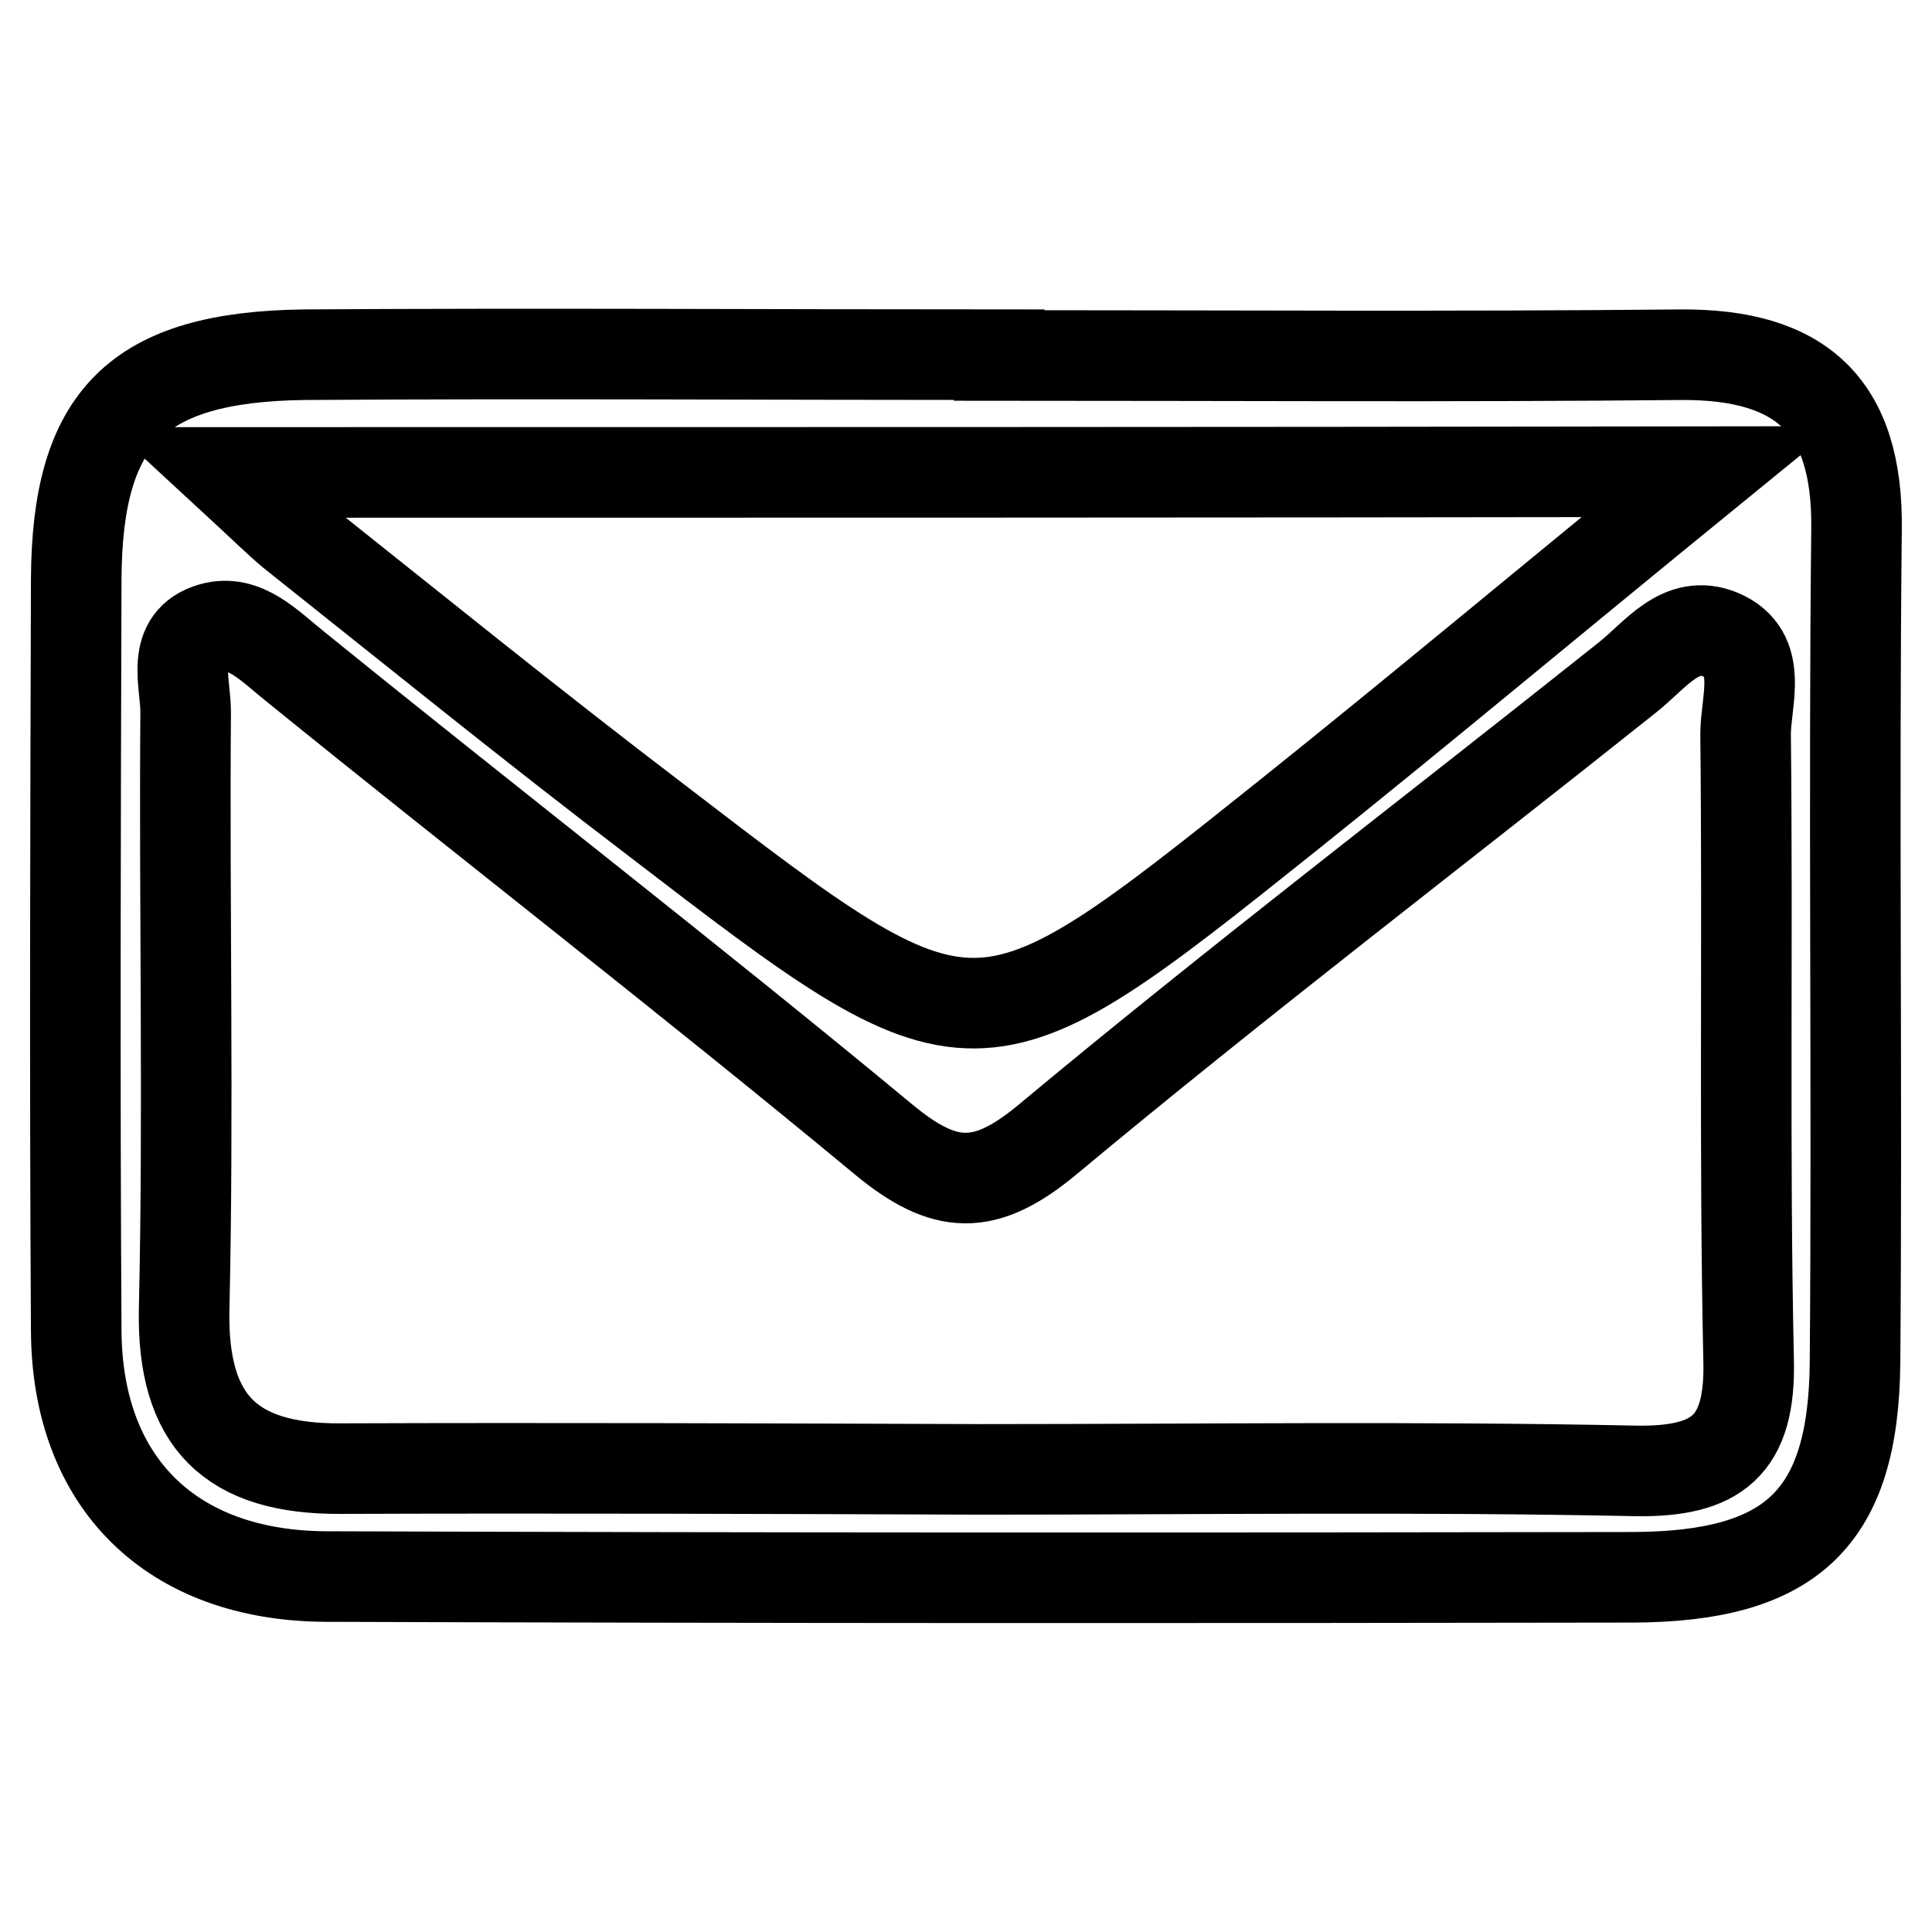
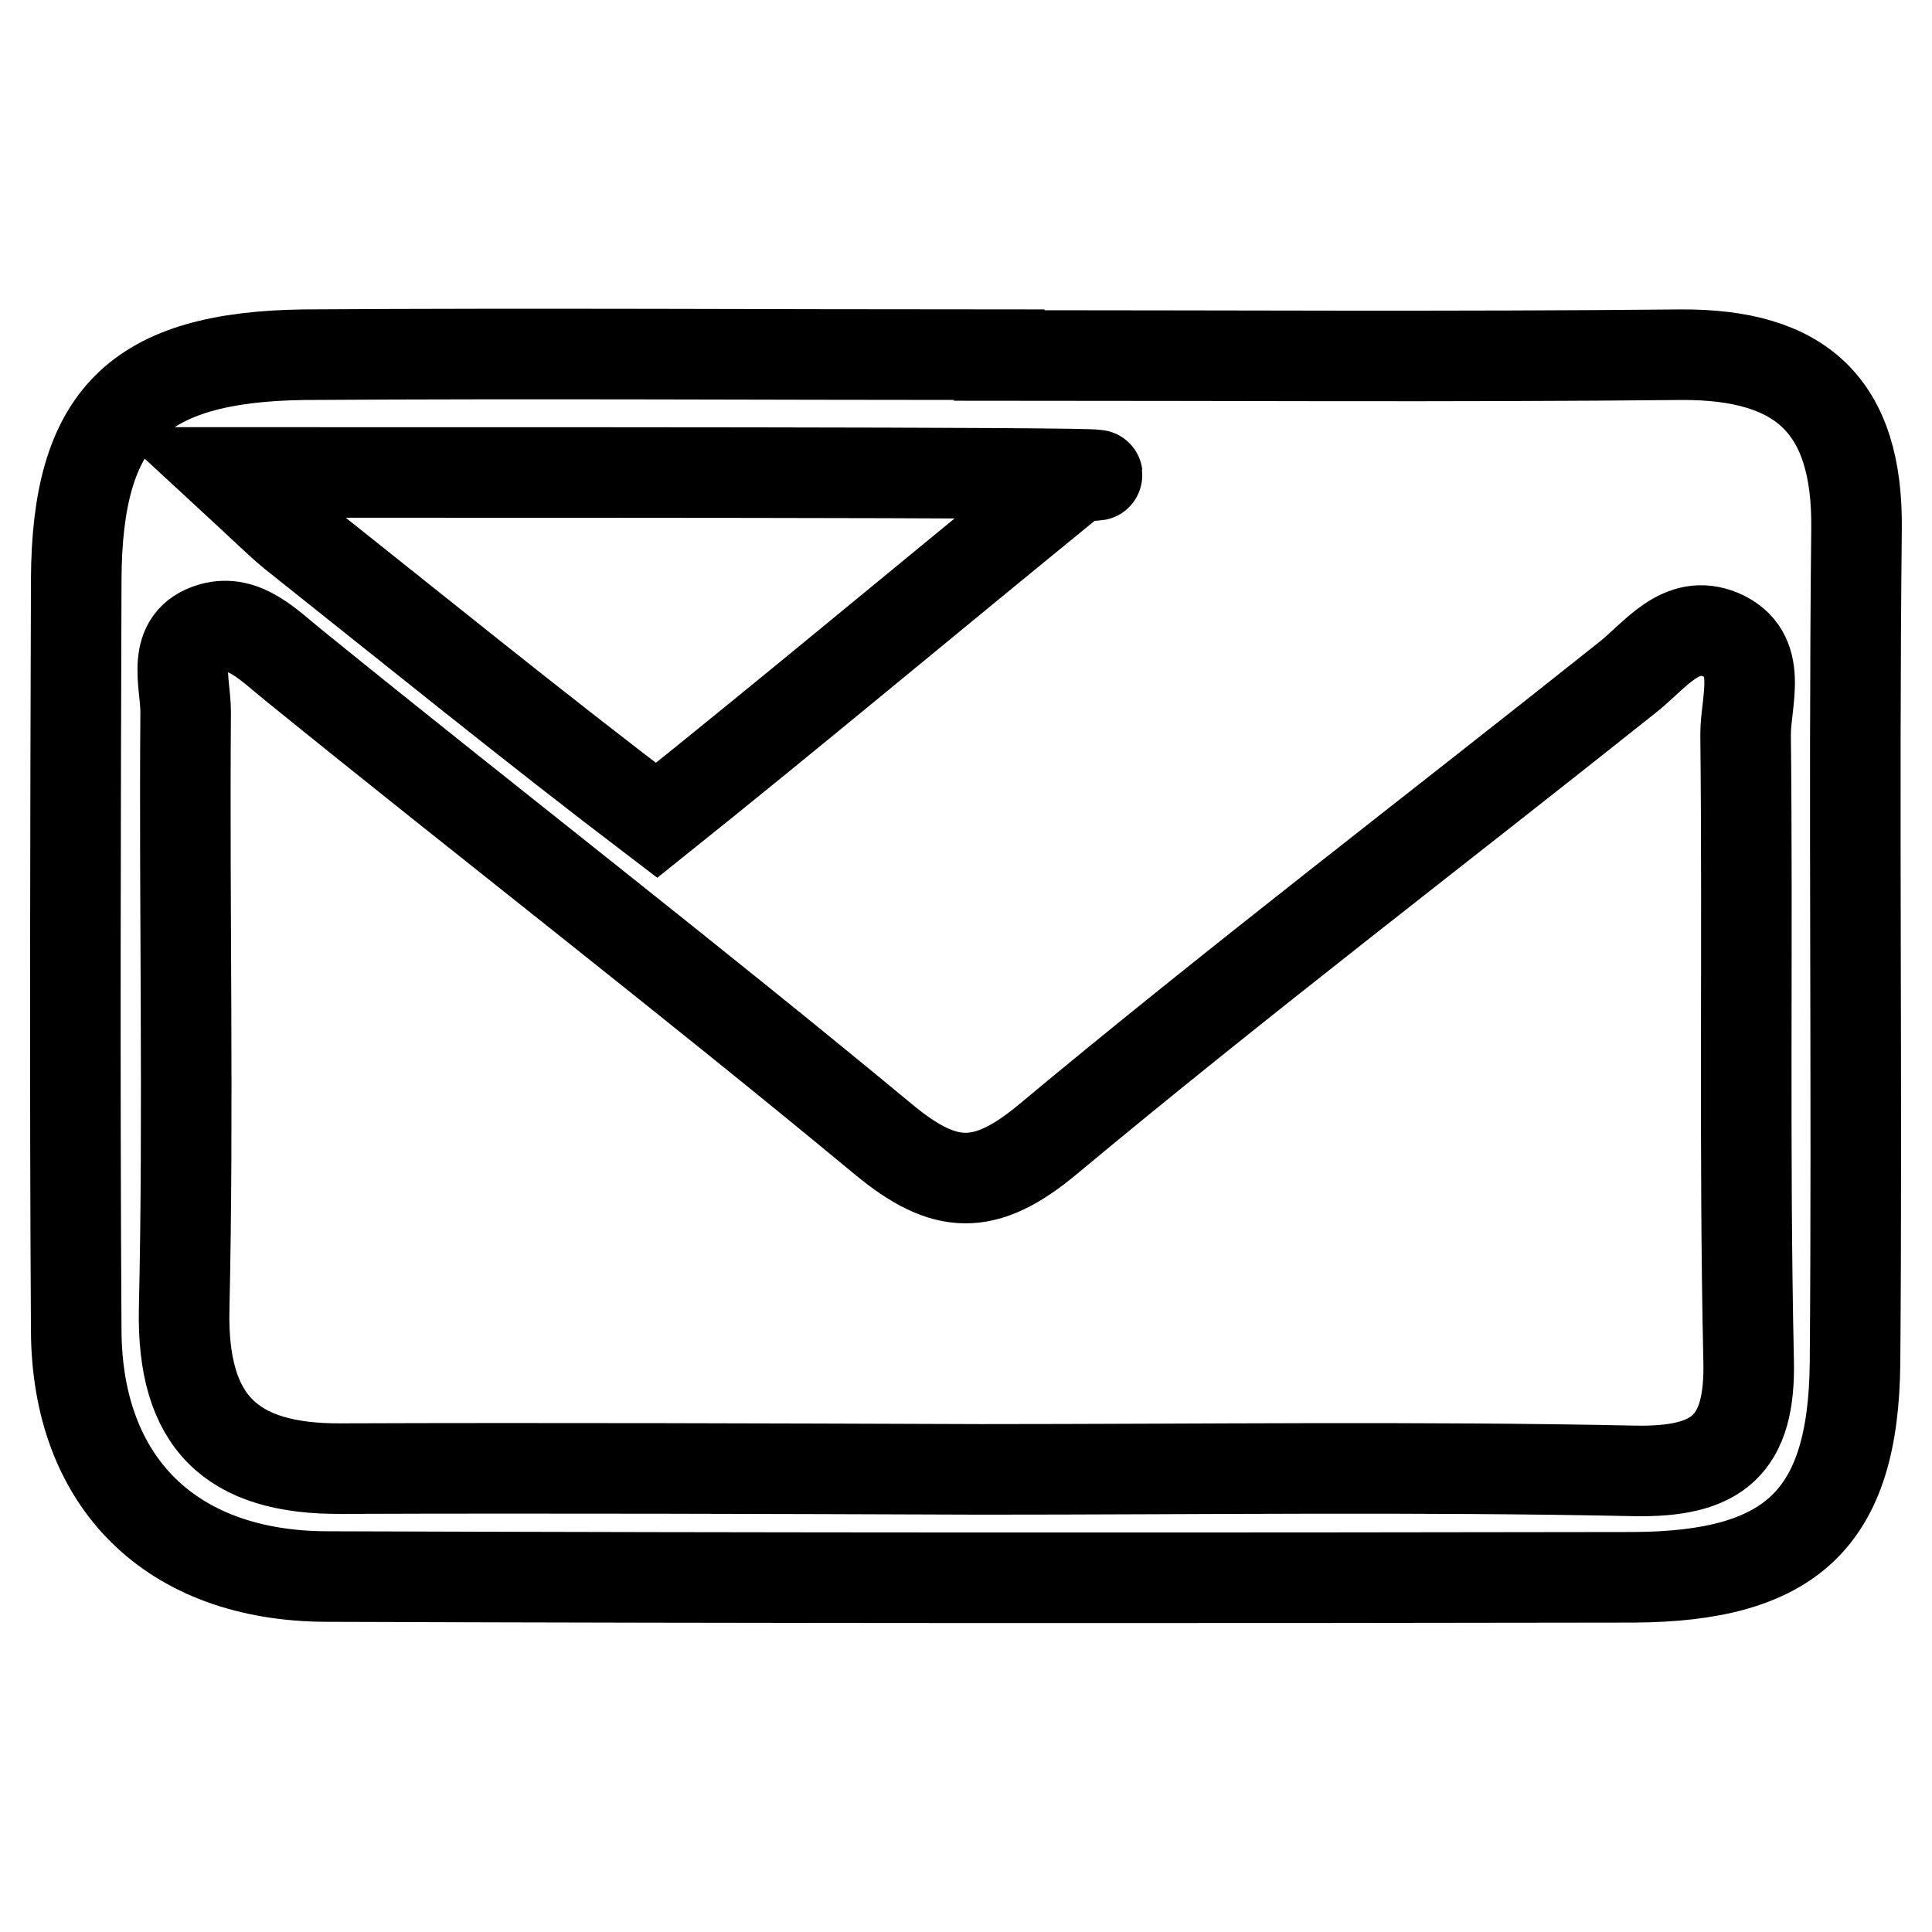
<svg xmlns="http://www.w3.org/2000/svg" version="1.1" x="0px" y="0px" viewBox="0 0 256 256" enable-background="new 0 0 256 256" xml:space="preserve">
  <g>
-     <path stroke-width="12" fill-opacity="0" stroke="#000000" d="M132.4,47.1c30.1,0,60.2,0.2,90.3-0.1c15.9-0.1,23.5,6.7,23.3,23.1c-0.4,36.8,0.1,73.7-0.2,110.5 c-0.2,20.6-8.4,28.3-29.4,28.4c-57.7,0.1-115.4,0.1-173.2-0.1c-20.5-0.1-33-12.4-33.1-32.6C9.9,143.1,10,110,10.1,76.8 c0.1-21.5,8-29.5,30.2-29.8C71,46.8,101.7,47,132.4,47V47.1L132.4,47.1z M130,194.7c28.9,0,57.8-0.4,86.6,0.2 c10.9,0.2,15.4-3.3,15.1-14.7c-0.6-27.6-0.1-55.3-0.4-82.9c0-4.5,2.5-10.7-3.3-13.2c-5.3-2.2-8.6,2.7-12.4,5.7 C190,110.2,164,130,138.8,151c-8.3,6.9-13.6,6.7-21.7,0C91.4,129.7,65,109.3,39.1,88.3c-3.5-2.8-6.7-6.3-11-5.1 c-5.6,1.6-3.5,7.2-3.5,11.1c-0.2,26.4,0.4,52.8-0.2,79.2c-0.3,14.9,6.2,21.2,20.8,21.1C73.4,194.5,101.7,194.6,130,194.7z M30,62.6 c5.2,4.8,6.9,6.5,8.7,8c16.1,12.8,32,25.7,48.3,38.1c42.2,32.4,42.3,32.4,83.6-0.6c17.5-14,34.7-28.4,55.8-45.6 C159,62.6,96.9,62.6,30,62.6z" />
+     <path stroke-width="12" fill-opacity="0" stroke="#000000" d="M132.4,47.1c30.1,0,60.2,0.2,90.3-0.1c15.9-0.1,23.5,6.7,23.3,23.1c-0.4,36.8,0.1,73.7-0.2,110.5 c-0.2,20.6-8.4,28.3-29.4,28.4c-57.7,0.1-115.4,0.1-173.2-0.1c-20.5-0.1-33-12.4-33.1-32.6C9.9,143.1,10,110,10.1,76.8 c0.1-21.5,8-29.5,30.2-29.8C71,46.8,101.7,47,132.4,47V47.1L132.4,47.1z M130,194.7c28.9,0,57.8-0.4,86.6,0.2 c10.9,0.2,15.4-3.3,15.1-14.7c-0.6-27.6-0.1-55.3-0.4-82.9c0-4.5,2.5-10.7-3.3-13.2c-5.3-2.2-8.6,2.7-12.4,5.7 C190,110.2,164,130,138.8,151c-8.3,6.9-13.6,6.7-21.7,0C91.4,129.7,65,109.3,39.1,88.3c-3.5-2.8-6.7-6.3-11-5.1 c-5.6,1.6-3.5,7.2-3.5,11.1c-0.2,26.4,0.4,52.8-0.2,79.2c-0.3,14.9,6.2,21.2,20.8,21.1C73.4,194.5,101.7,194.6,130,194.7z M30,62.6 c5.2,4.8,6.9,6.5,8.7,8c16.1,12.8,32,25.7,48.3,38.1c17.5-14,34.7-28.4,55.8-45.6 C159,62.6,96.9,62.6,30,62.6z" />
  </g>
</svg>